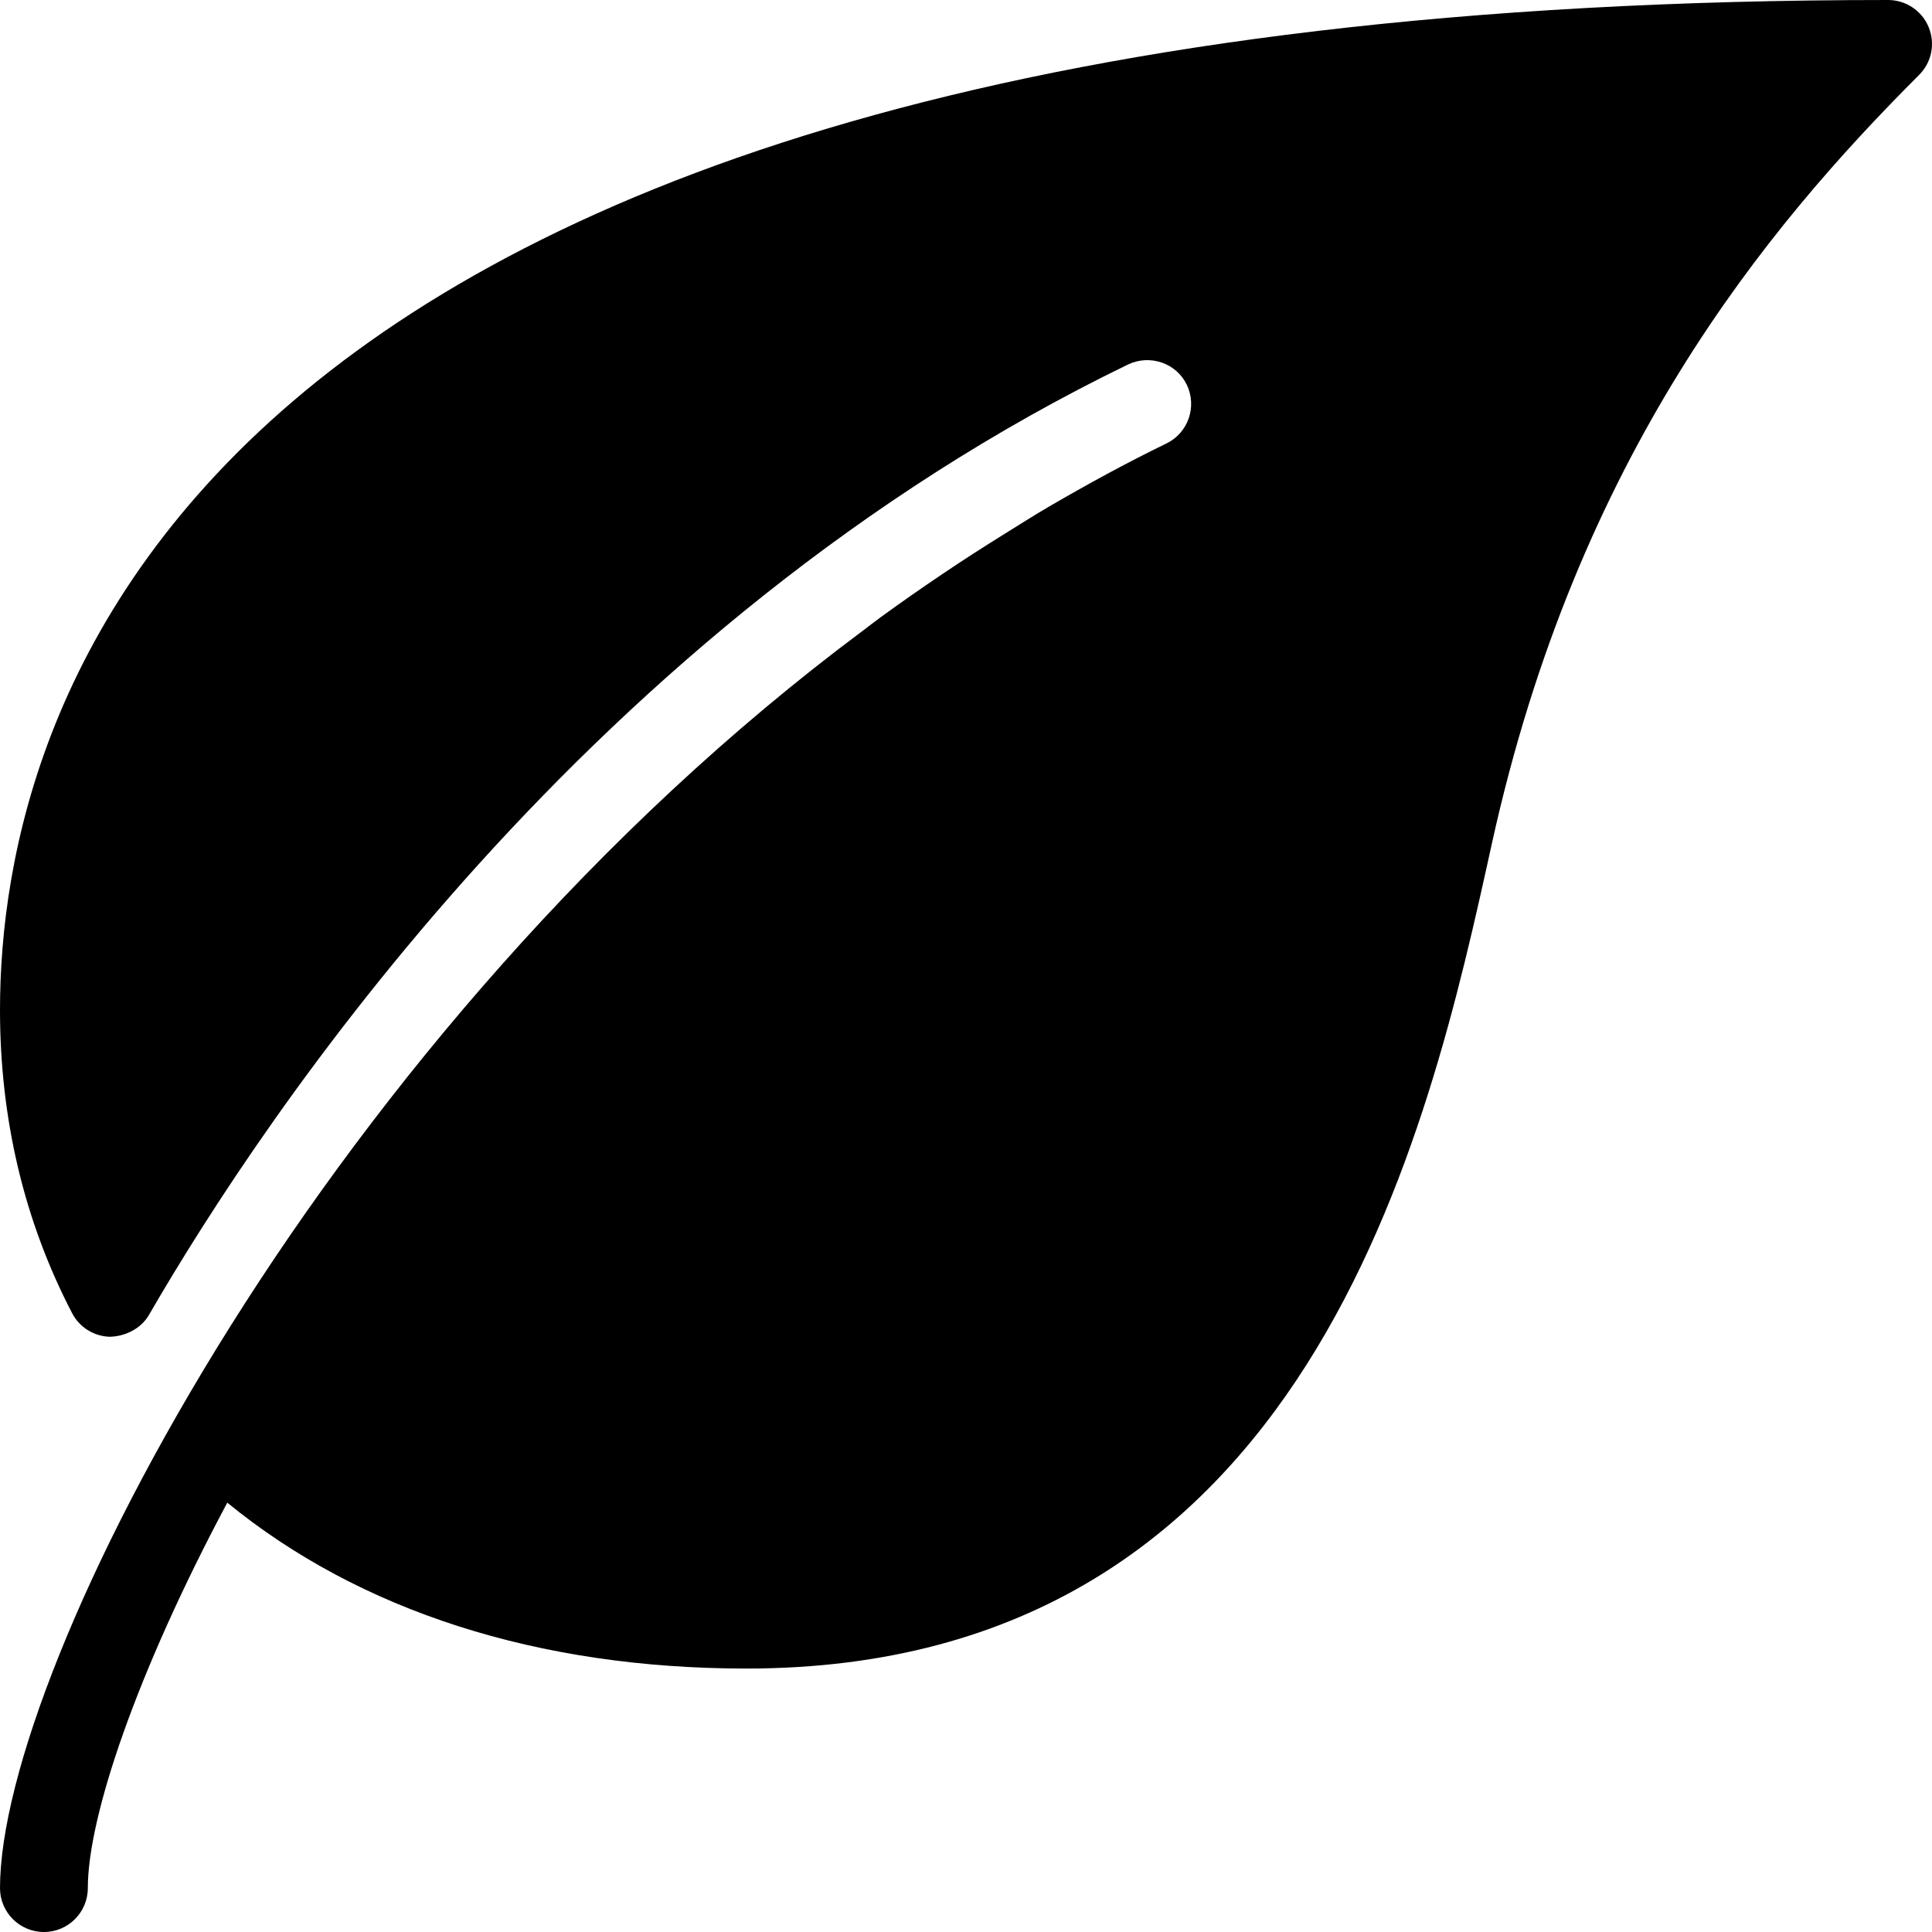
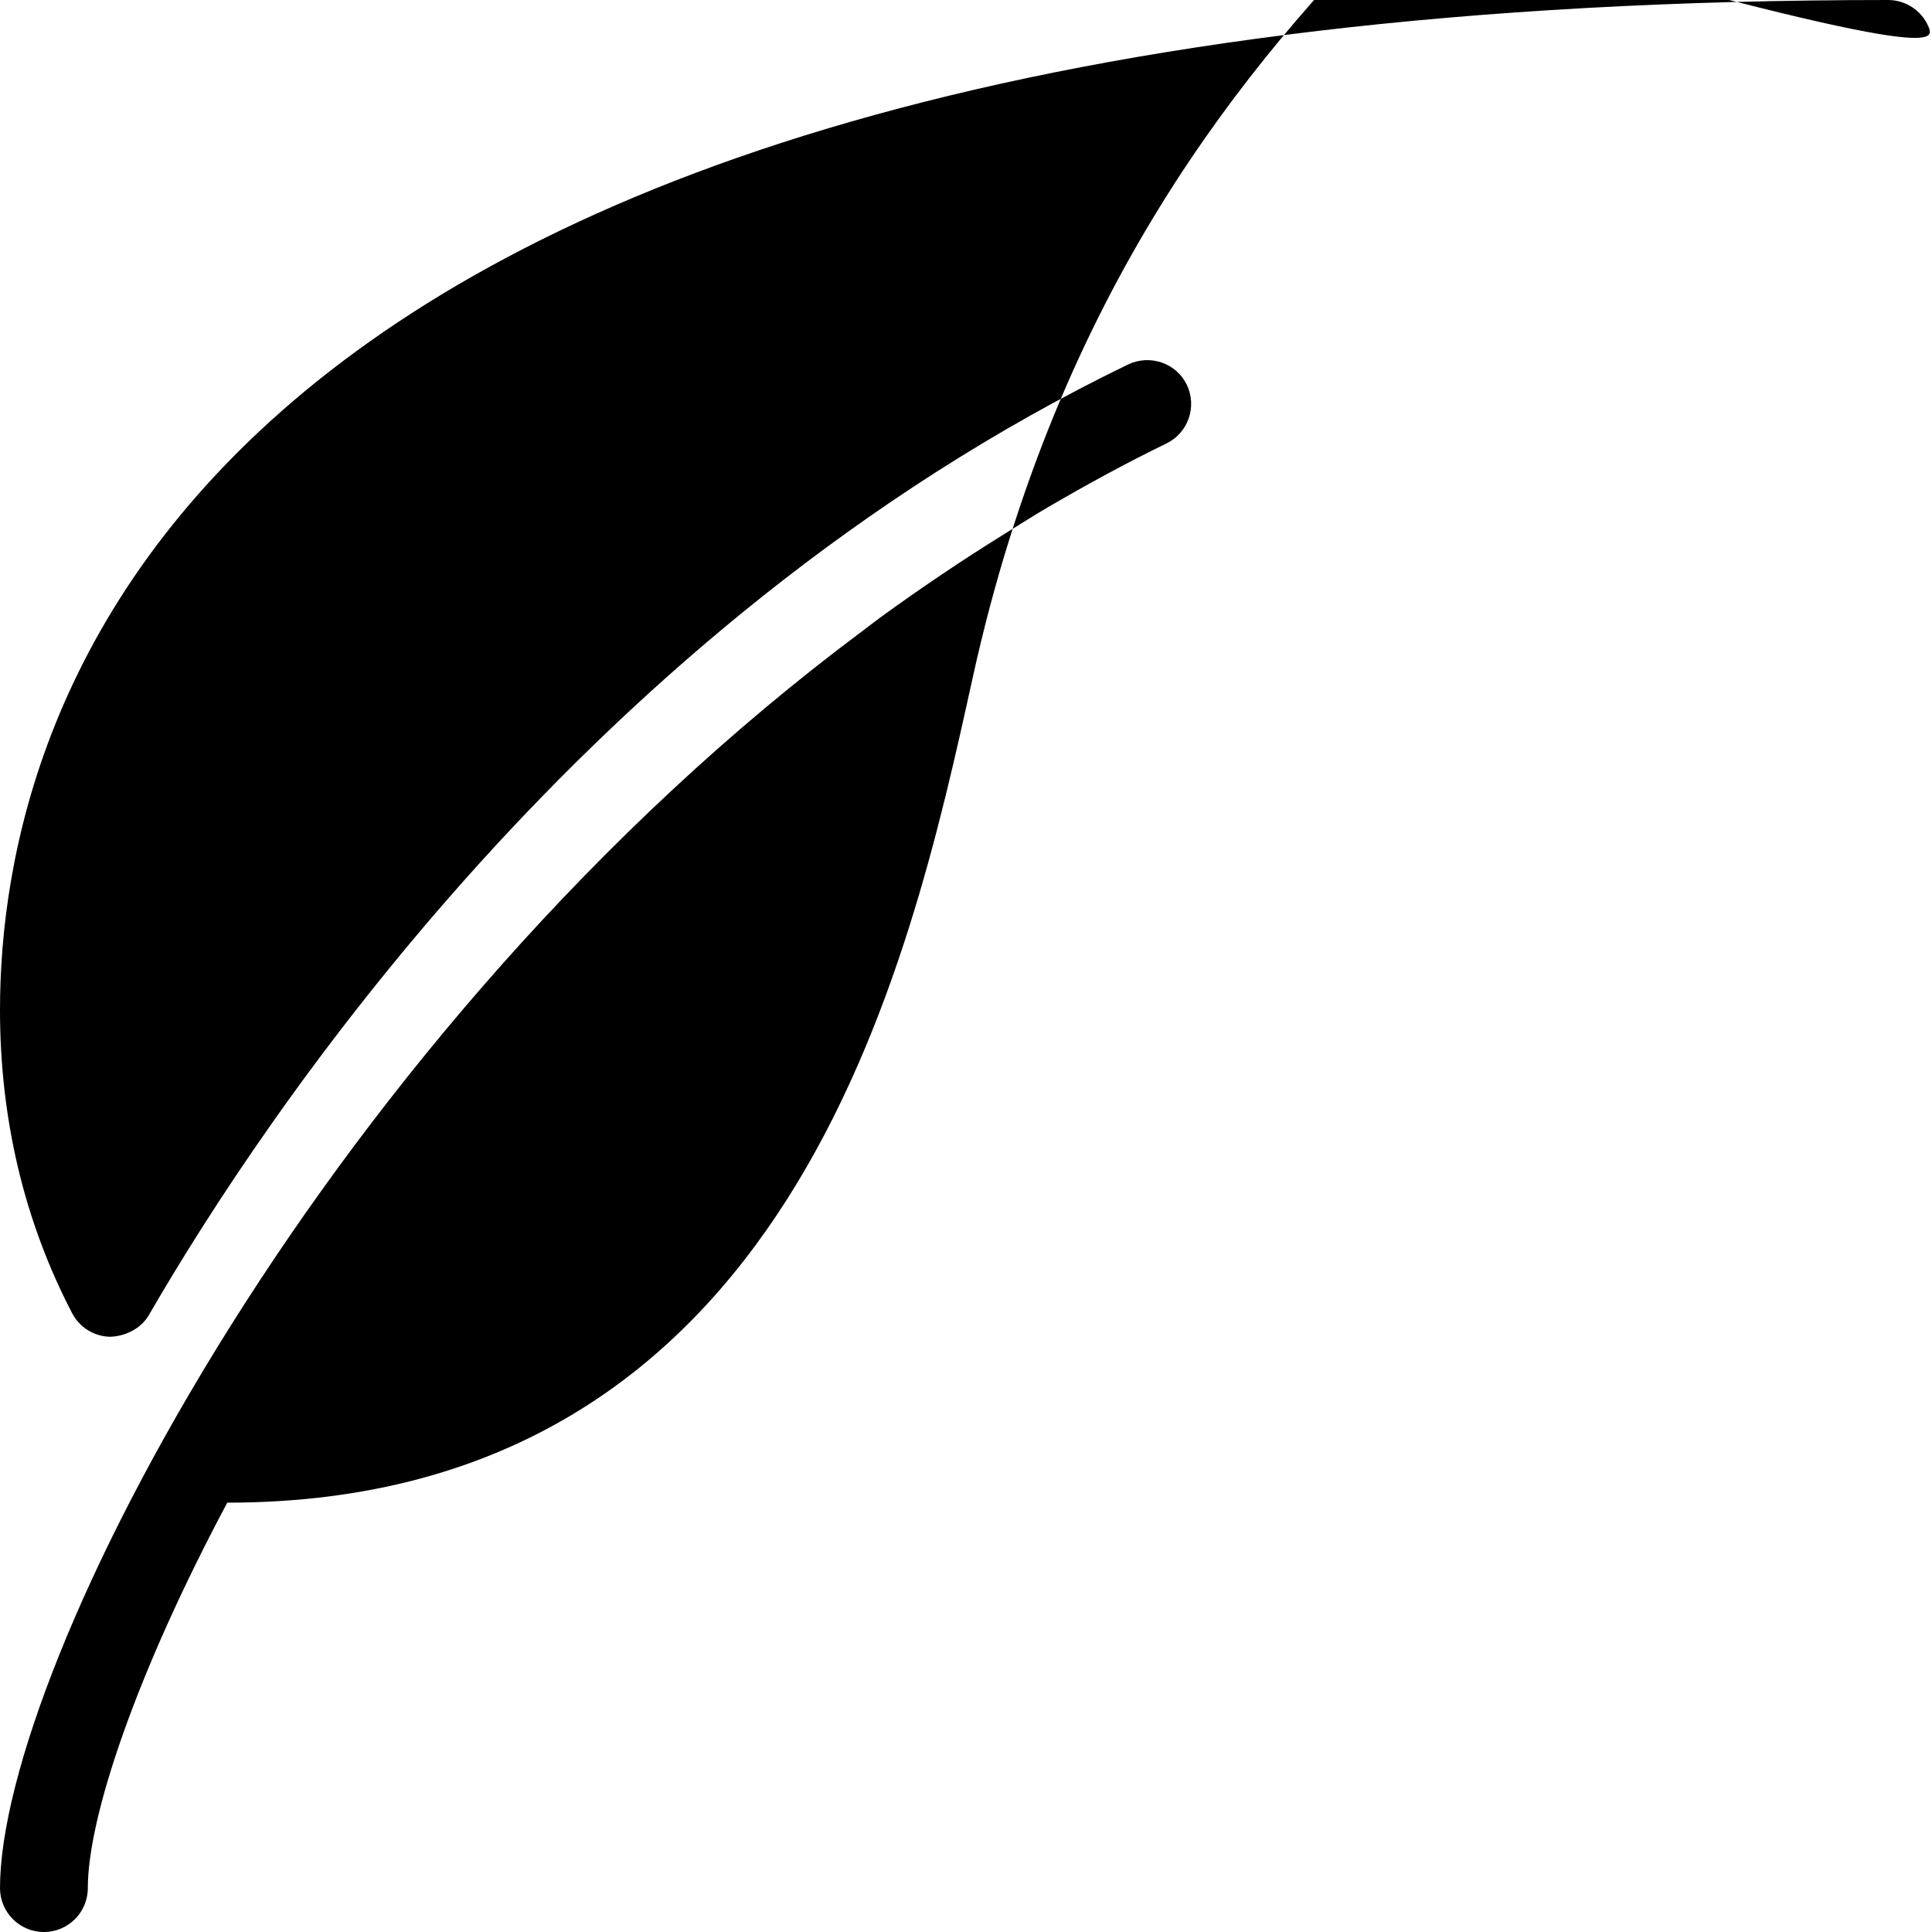
<svg xmlns="http://www.w3.org/2000/svg" version="1.1" id="Layer_1" x="0px" y="0px" viewBox="0 0 469.333 469.333" style="enable-background:new 0 0 469.333 469.333;" xml:space="preserve">
  <g>
    <g>
-       <path d="M468.523,6.592C466.88,2.603,462.976,0,458.667,0C44.694,0,0,171.563,0,245.333c0,26.539,5.888,51.328,17.515,73.664    c1.792,3.456,5.333,5.653,9.216,5.739c3.669-0.107,7.531-1.941,9.472-5.333C64.15,271.104,143.296,151.893,274.006,88.555    c5.355-2.56,11.755-0.363,14.293,4.907c2.56,5.312,0.341,11.712-4.949,14.272c-9.856,4.779-19.328,9.984-28.608,15.381    c-3.541,2.069-6.976,4.267-10.453,6.421c-5.227,3.243-10.389,6.549-15.424,9.963c-5.013,3.371-9.963,6.827-14.827,10.368    c-1.515,1.109-2.965,2.24-4.459,3.371C79.488,250.176,0,404.821,0,458.667c0,5.888,4.779,10.667,10.667,10.667    s10.667-4.779,10.667-10.667c0-17.195,11.712-52.053,33.877-93.632c32.171,26.304,75.456,40.299,126.123,40.299    c136.981,0,165.675-130.347,181.077-200.384c20.736-94.251,66.368-149.312,103.787-186.752    C469.27,15.147,470.166,10.581,468.523,6.592z" />
+       <path d="M468.523,6.592C466.88,2.603,462.976,0,458.667,0C44.694,0,0,171.563,0,245.333c0,26.539,5.888,51.328,17.515,73.664    c1.792,3.456,5.333,5.653,9.216,5.739c3.669-0.107,7.531-1.941,9.472-5.333C64.15,271.104,143.296,151.893,274.006,88.555    c5.355-2.56,11.755-0.363,14.293,4.907c2.56,5.312,0.341,11.712-4.949,14.272c-9.856,4.779-19.328,9.984-28.608,15.381    c-3.541,2.069-6.976,4.267-10.453,6.421c-5.227,3.243-10.389,6.549-15.424,9.963c-5.013,3.371-9.963,6.827-14.827,10.368    c-1.515,1.109-2.965,2.24-4.459,3.371C79.488,250.176,0,404.821,0,458.667c0,5.888,4.779,10.667,10.667,10.667    s10.667-4.779,10.667-10.667c0-17.195,11.712-52.053,33.877-93.632c136.981,0,165.675-130.347,181.077-200.384c20.736-94.251,66.368-149.312,103.787-186.752    C469.27,15.147,470.166,10.581,468.523,6.592z" />
    </g>
  </g>
</svg>